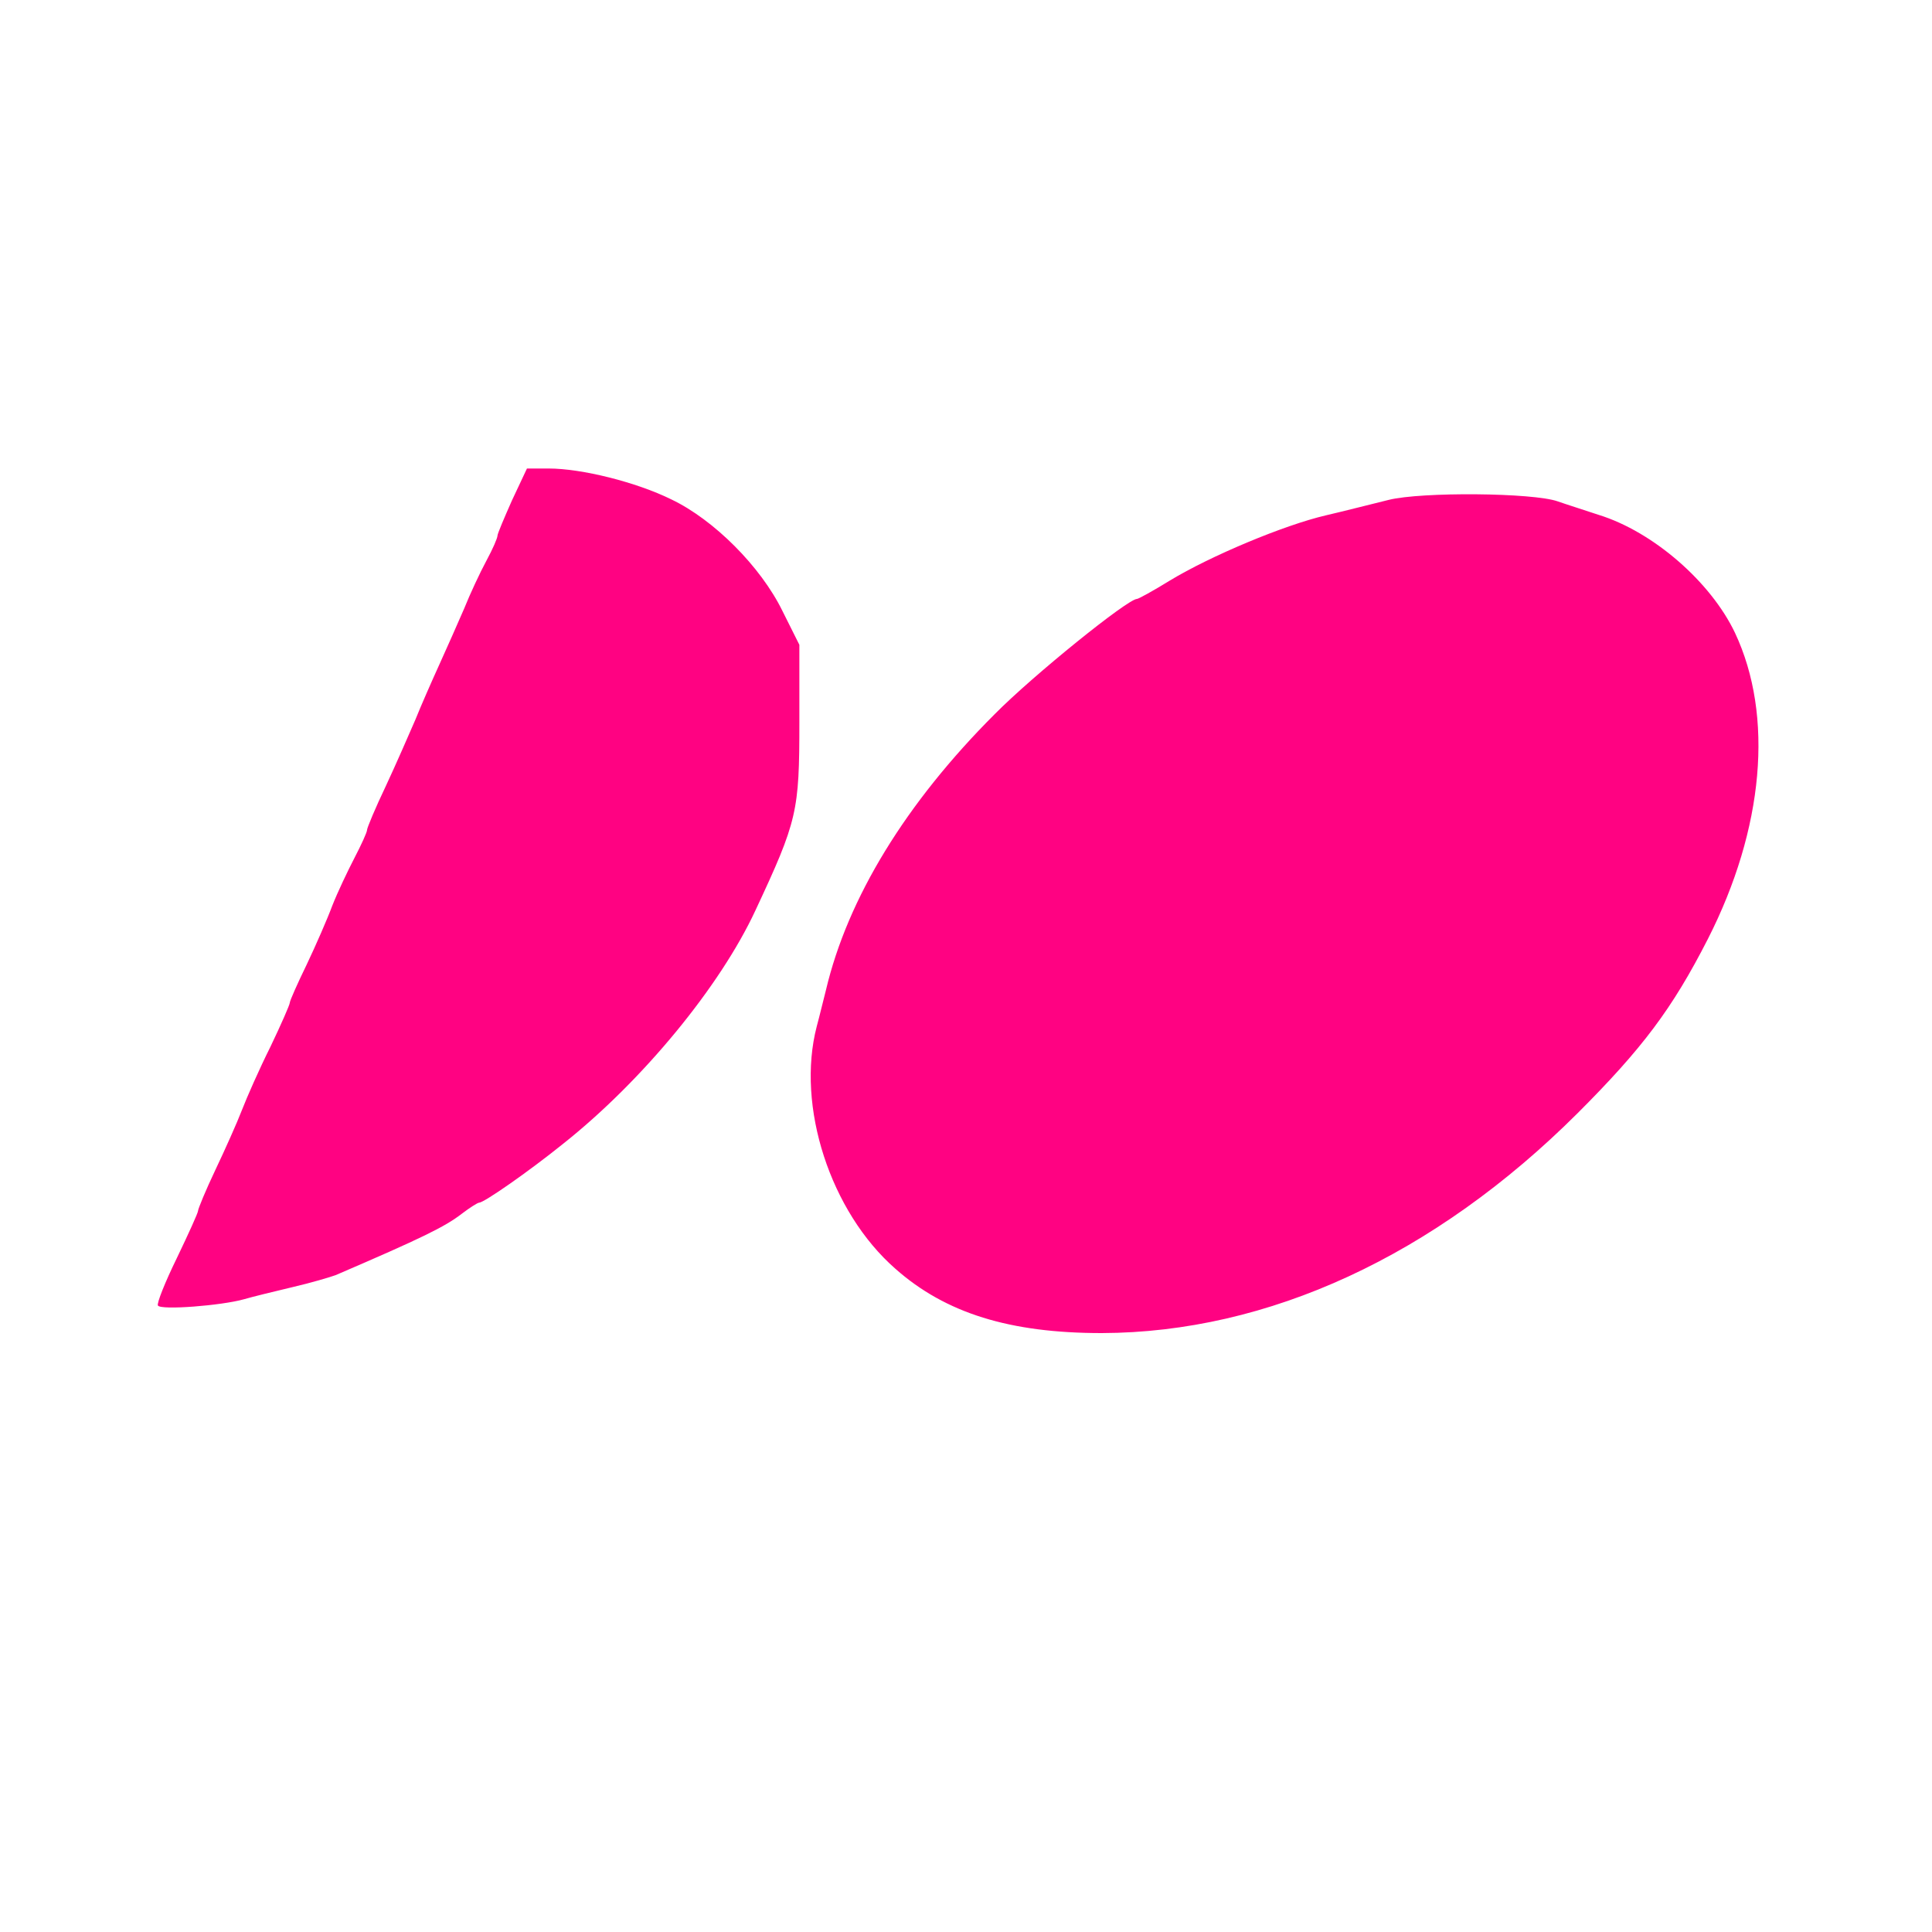
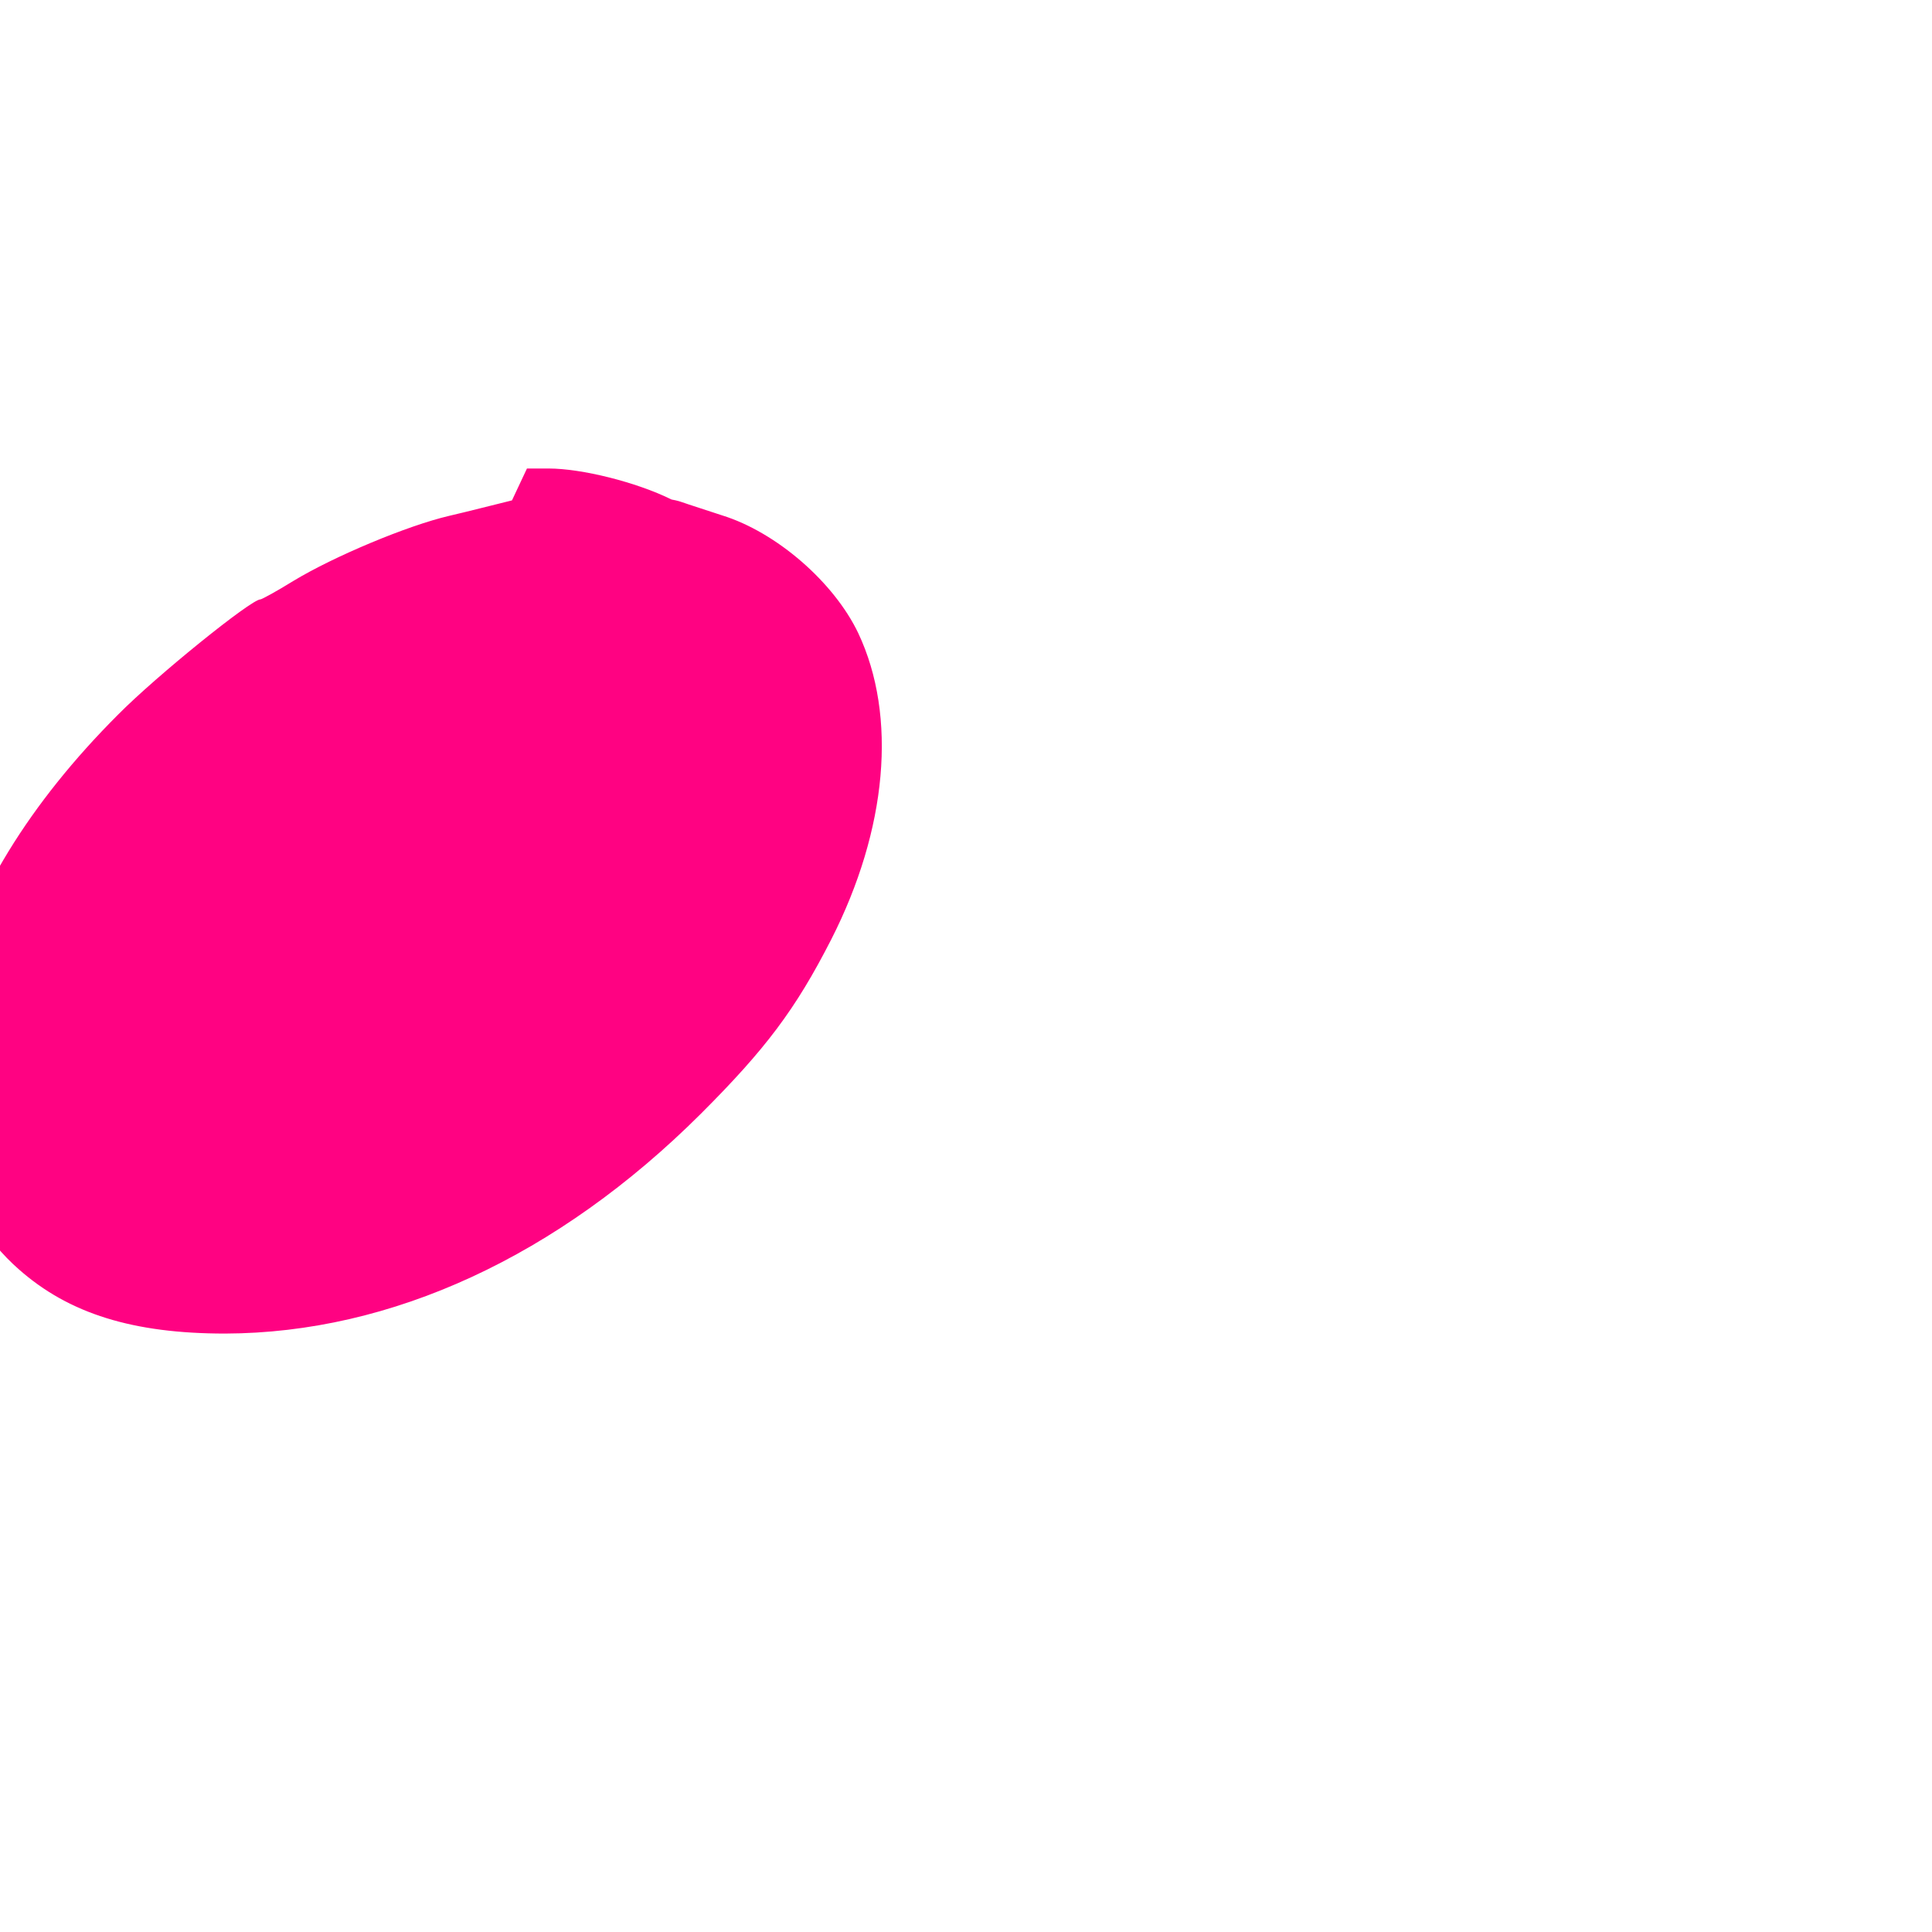
<svg xmlns="http://www.w3.org/2000/svg" id="SvgjsSvg1001" width="288" height="288">
  <defs id="SvgjsDefs1002" />
  <g id="SvgjsG1008">
    <svg width="288" height="288" viewBox="0 0 400 272">
      <g transform="matrix(.1 0 0 -.1 0 272)" fill="#ff0282" class="color000 svgShape">
-         <path d="M1060 2324c-16-36-30-69-30-73 0-5-10-28-23-52-13-24-34-69-46-99-13-30-36-82-51-115-15-33-38-85-50-115-13-30-40-92-61-137-22-46-39-87-39-91 0-5-12-31-26-58-14-27-35-71-46-99-10-27-34-82-53-122-19-39-35-75-35-79 0-4-18-45-40-91-23-46-49-105-59-131-10-26-35-82-55-124-20-42-36-81-36-85 0-4-20-48-44-98-24-49-42-94-39-98 6-10 132 0 178 13 17 5 62 16 100 25 39 9 79 21 90 25 179 77 226 100 261 127 17 13 33 23 36 23 10 0 102 64 174 122 165 131 325 326 398 483 87 186 91 205 91 390l0 160-35 70c-45 92-142 189-230 231-73 36-186 64-254 64l-45 0-31-66zM2875 2325c-33-8-91-23-130-32-86-20-239-84-323-135-34-21-65-38-68-38-19 0-215-158-295-239-183-183-304-380-349-571-5-19-13-53-19-75-43-165 28-384 163-502 104-92 237-133 427-133 345 1 689 160 985 455 134 134 196 216 270 361 116 228 137 462 56 634-50 105-169 209-282 244-30 10-68 22-85 28-51 18-282 20-350 3z" fill="#ff0282" class="color000 svgShape" />
+         <path d="M1060 2324c-16-36-30-69-30-73 0-5-10-28-23-52-13-24-34-69-46-99-13-30-36-82-51-115-15-33-38-85-50-115-13-30-40-92-61-137-22-46-39-87-39-91 0-5-12-31-26-58-14-27-35-71-46-99-10-27-34-82-53-122-19-39-35-75-35-79 0-4-18-45-40-91-23-46-49-105-59-131-10-26-35-82-55-124-20-42-36-81-36-85 0-4-20-48-44-98-24-49-42-94-39-98 6-10 132 0 178 13 17 5 62 16 100 25 39 9 79 21 90 25 179 77 226 100 261 127 17 13 33 23 36 23 10 0 102 64 174 122 165 131 325 326 398 483 87 186 91 205 91 390l0 160-35 70c-45 92-142 189-230 231-73 36-186 64-254 64l-45 0-31-66zc-33-8-91-23-130-32-86-20-239-84-323-135-34-21-65-38-68-38-19 0-215-158-295-239-183-183-304-380-349-571-5-19-13-53-19-75-43-165 28-384 163-502 104-92 237-133 427-133 345 1 689 160 985 455 134 134 196 216 270 361 116 228 137 462 56 634-50 105-169 209-282 244-30 10-68 22-85 28-51 18-282 20-350 3z" fill="#ff0282" class="color000 svgShape" />
      </g>
    </svg>
  </g>
</svg>